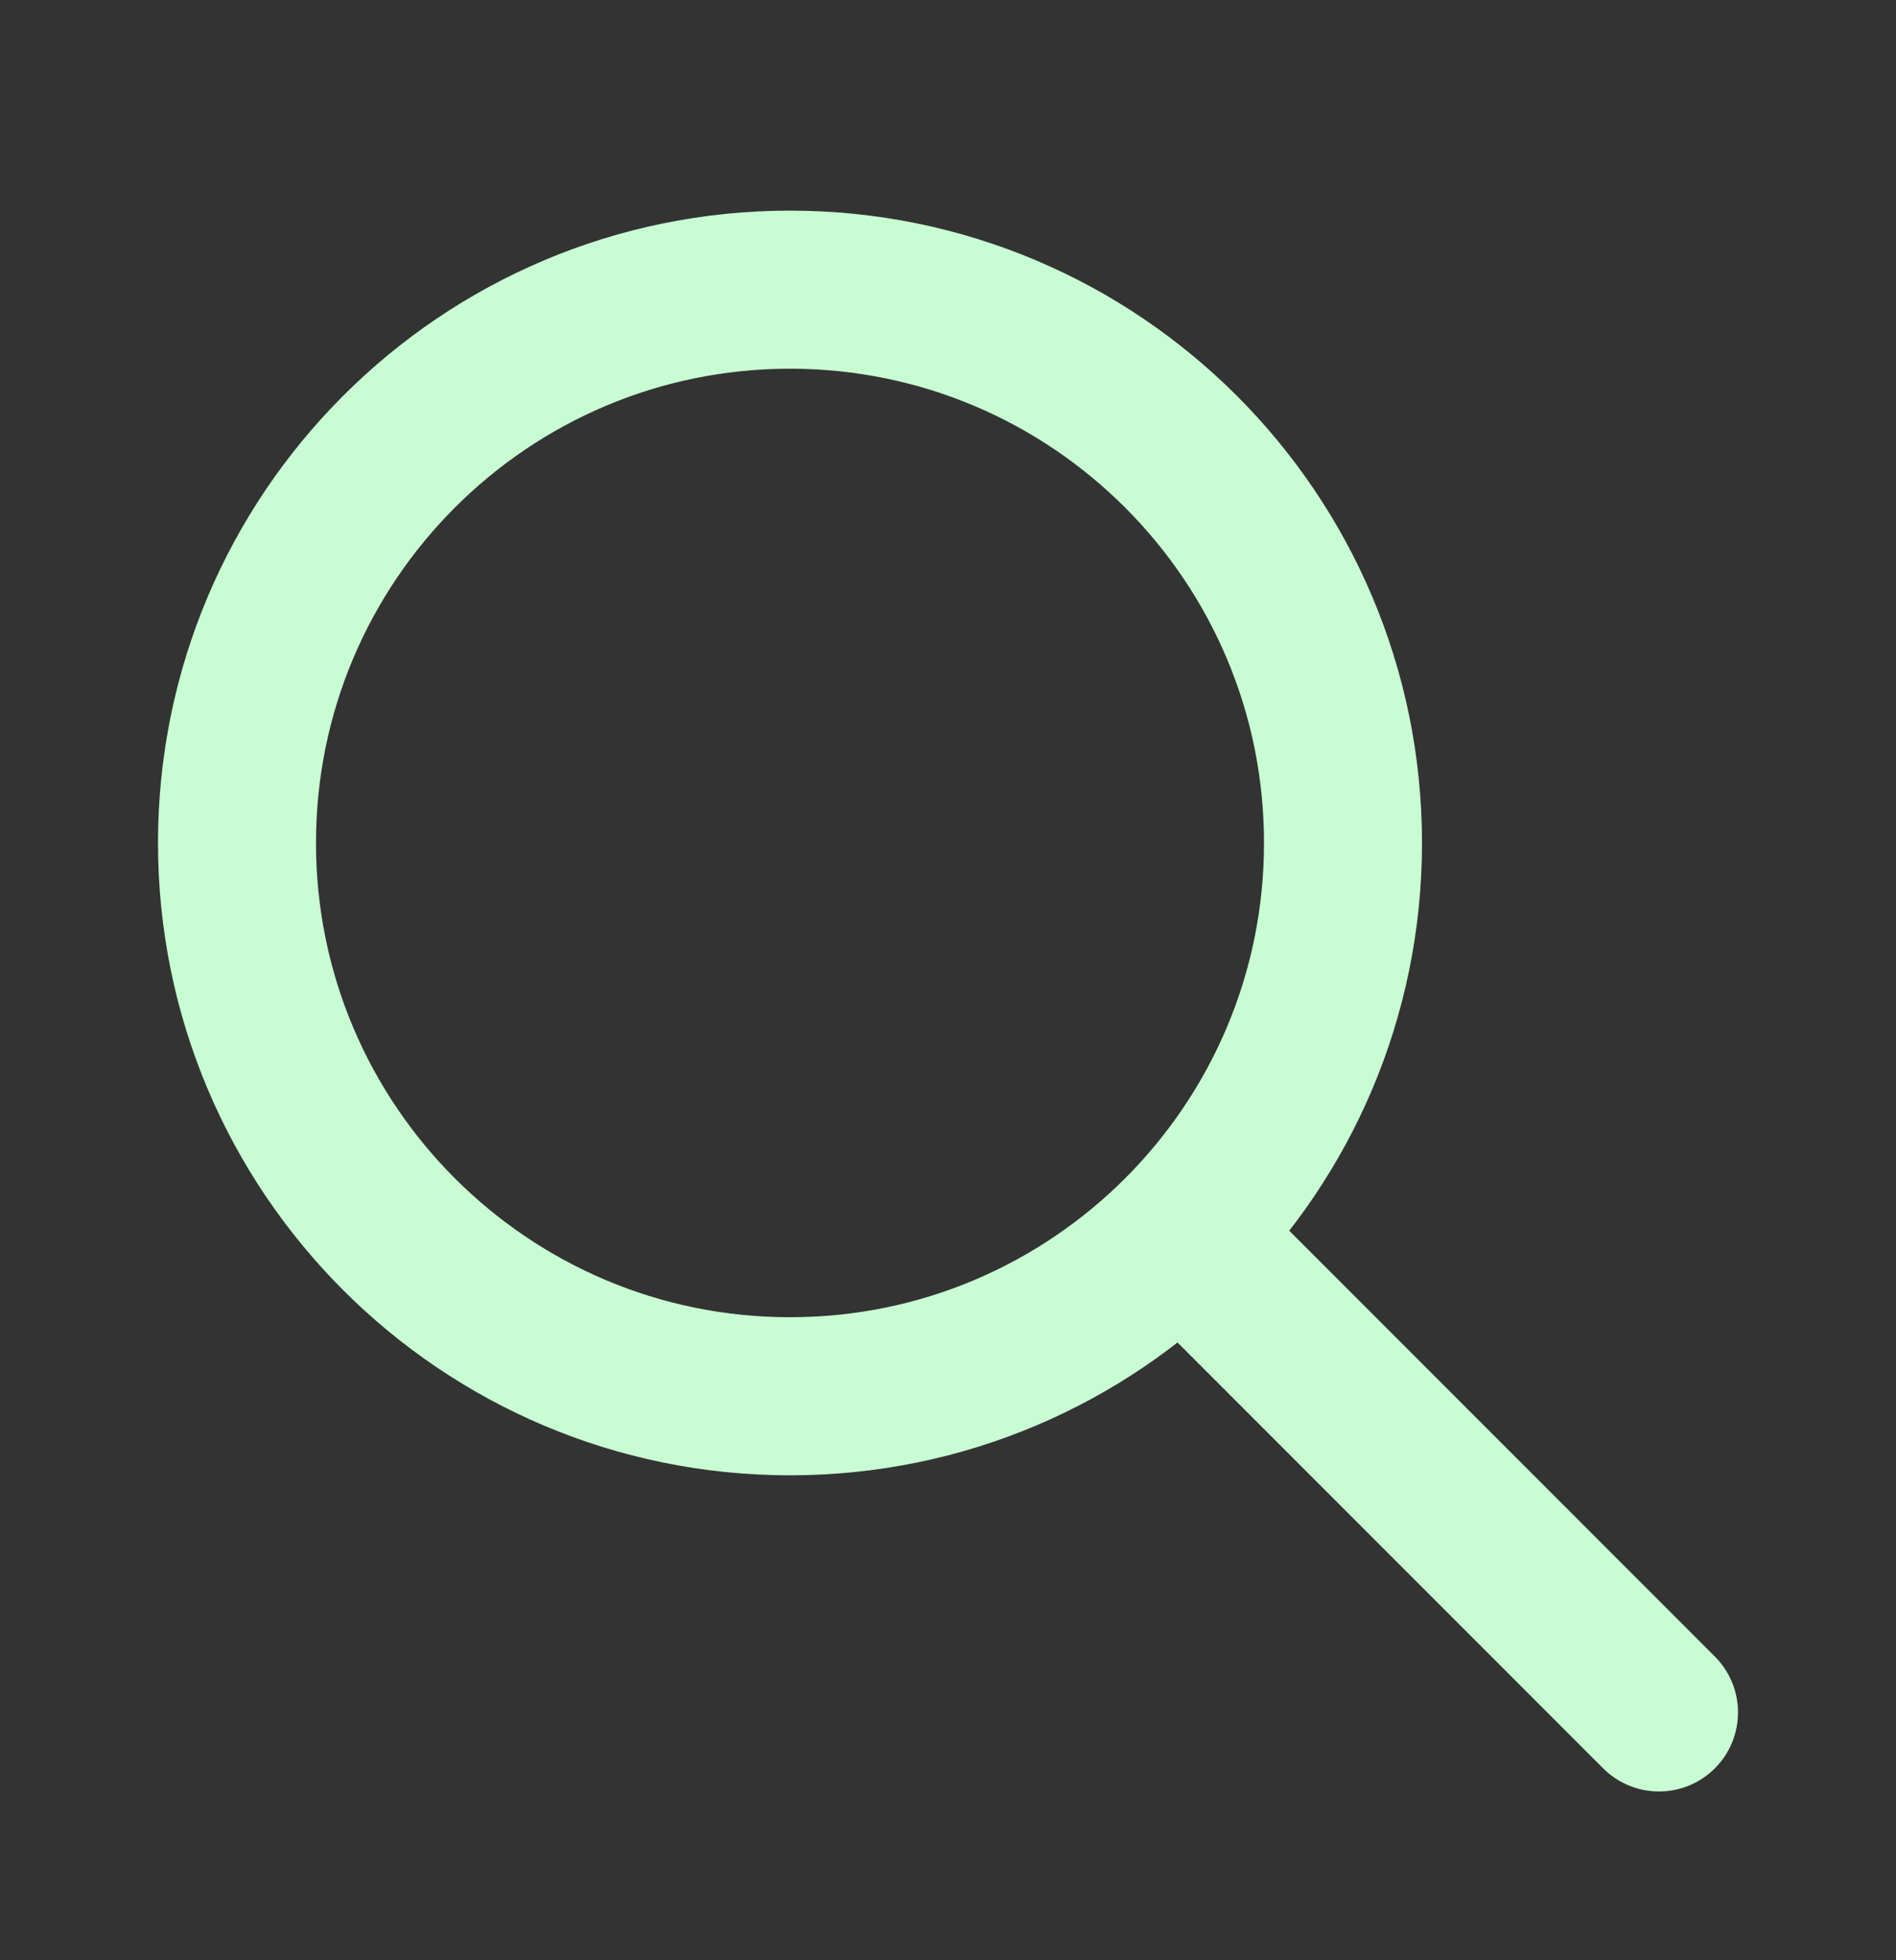
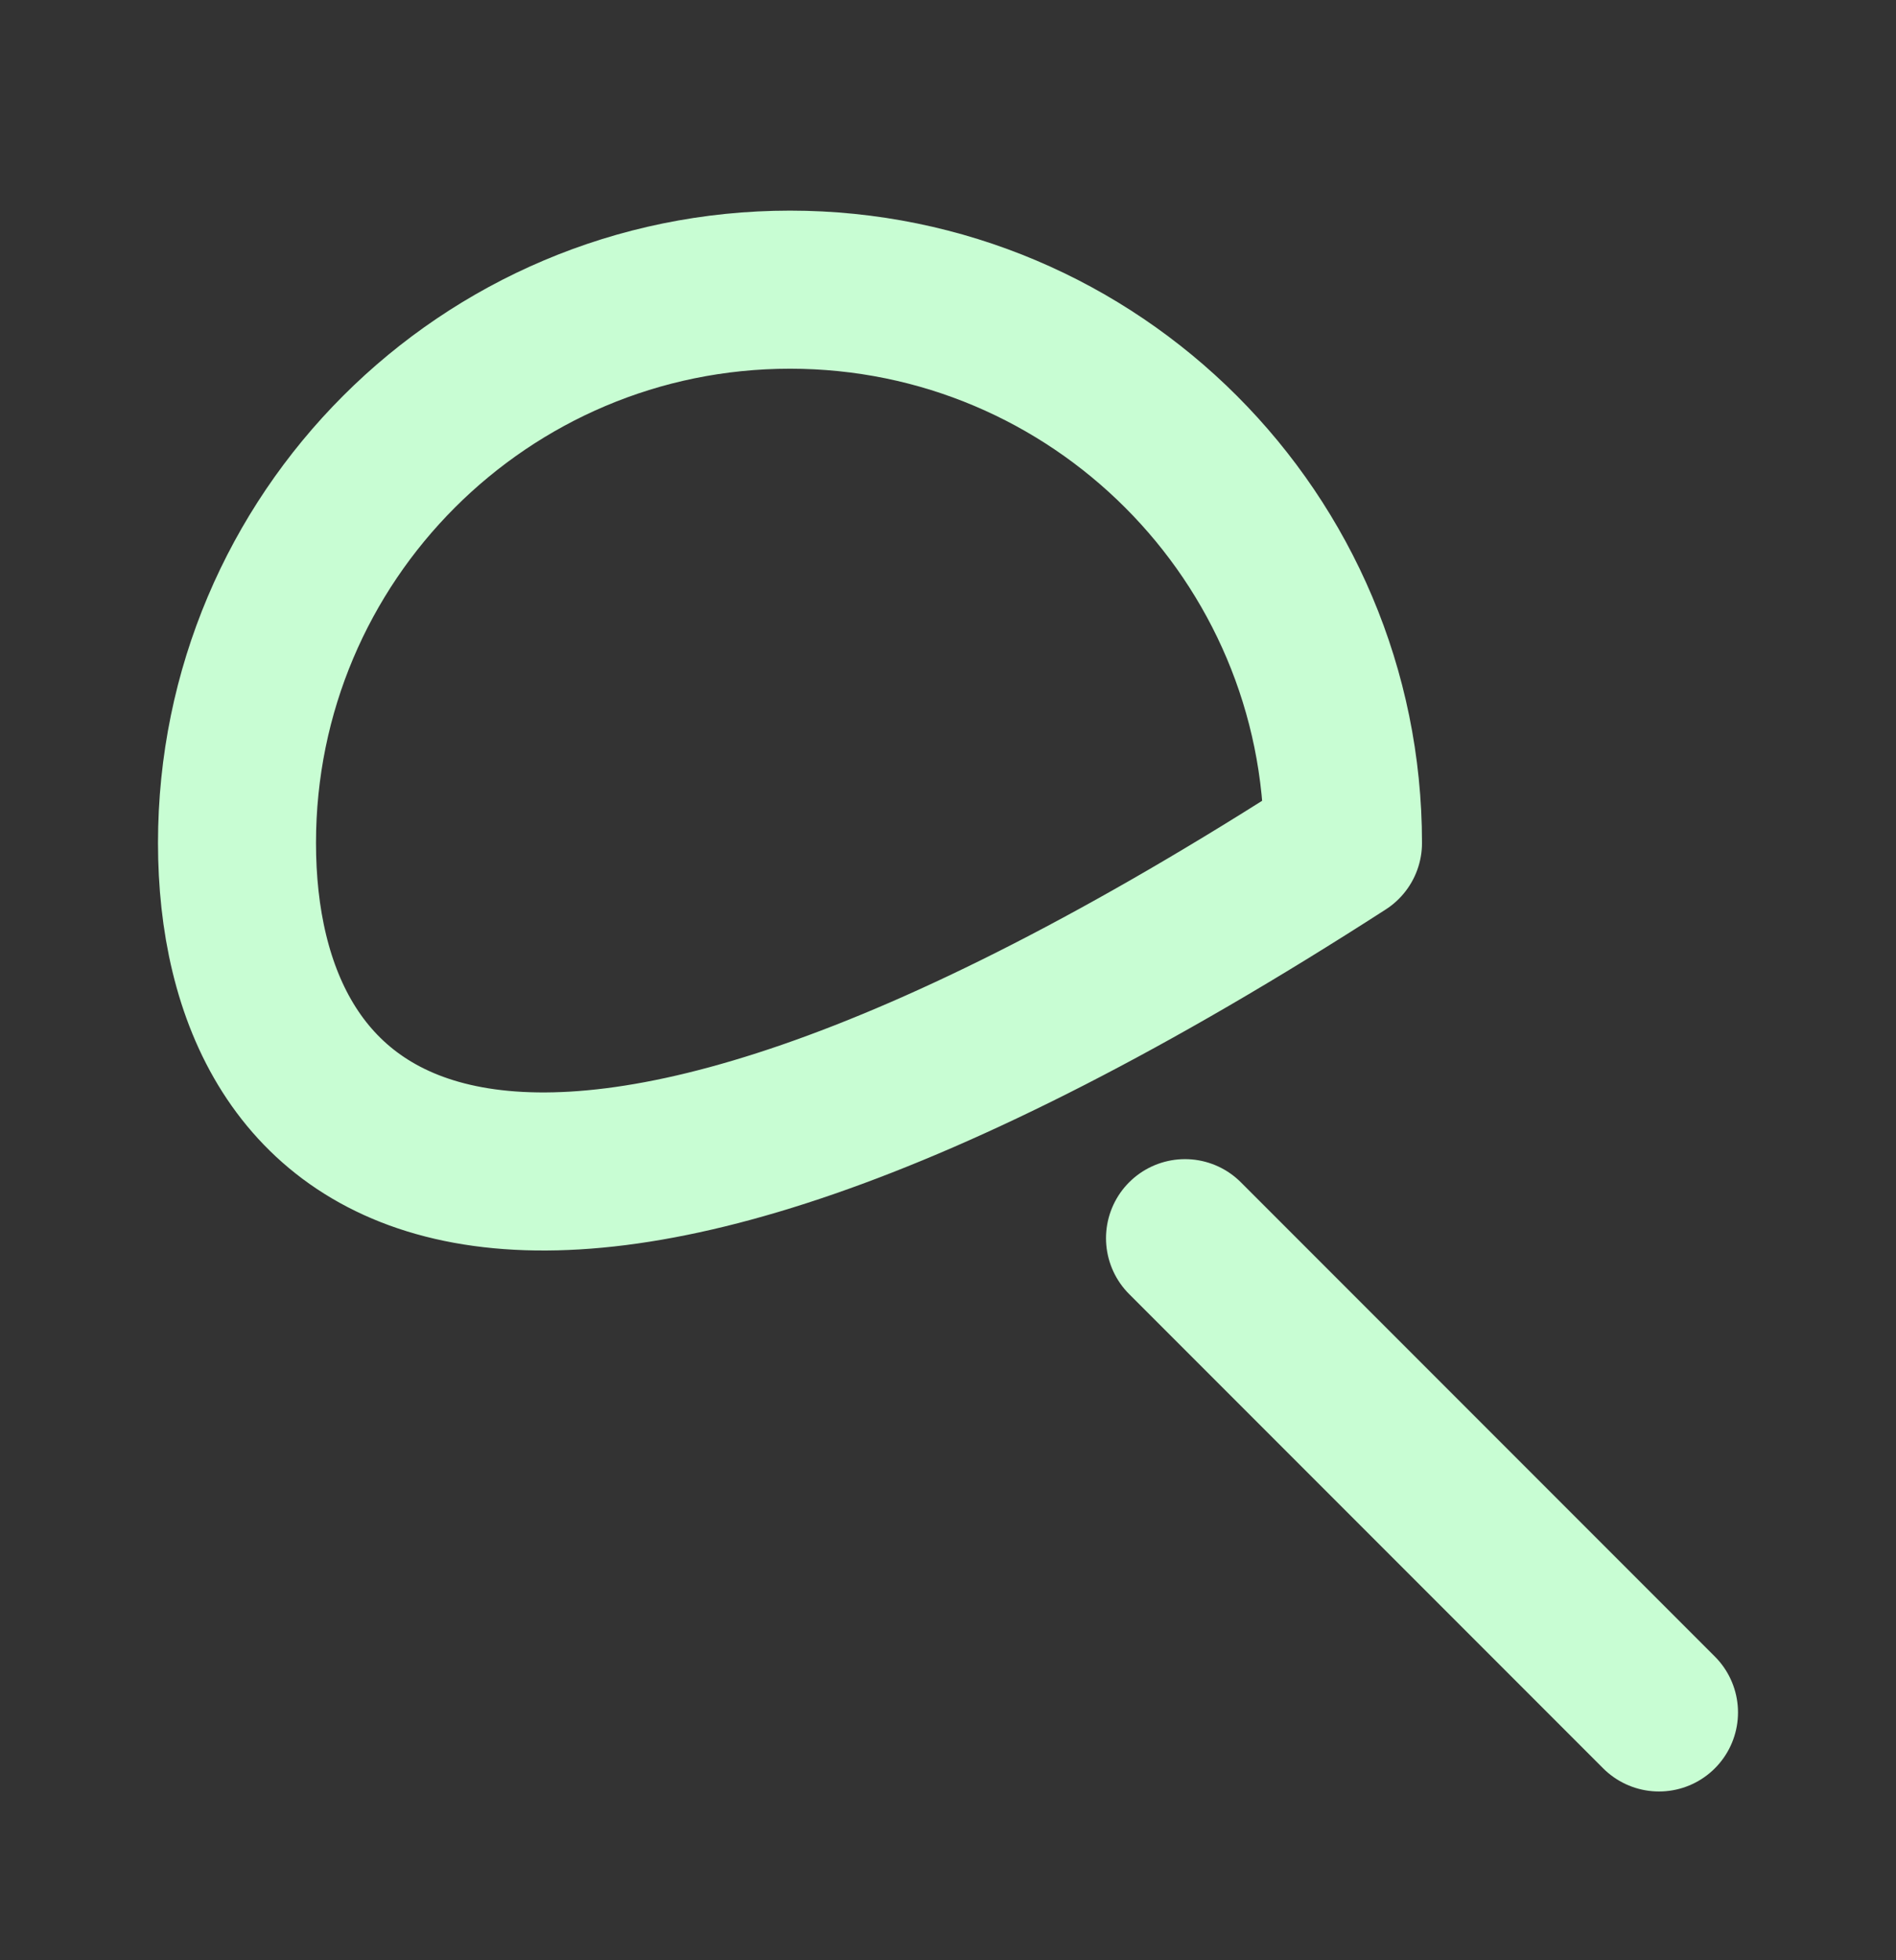
<svg xmlns="http://www.w3.org/2000/svg" width="30" height="31" viewBox="0 0 30 31" fill="none">
  <rect x="0" y="0" width="30" height="31" fill="#333333" stroke="none" />
-   <path d="M26.25 27.081L18.75 19.581M21.25 13.331C21.25 18.163 17.332 22.081 12.5 22.081C7.668 22.081 3.75 18.163 3.75 13.331C3.75 8.498 7.668 4.581 12.5 4.581C17.332 4.581 21.25 8.498 21.25 13.331Z" stroke="#C8FDD3" stroke-width="2.5" stroke-linecap="round" stroke-linejoin="round" />
+   <path d="M26.25 27.081L18.75 19.581M21.25 13.331C7.668 22.081 3.75 18.163 3.75 13.331C3.75 8.498 7.668 4.581 12.5 4.581C17.332 4.581 21.25 8.498 21.25 13.331Z" stroke="#C8FDD3" stroke-width="2.5" stroke-linecap="round" stroke-linejoin="round" />
</svg>